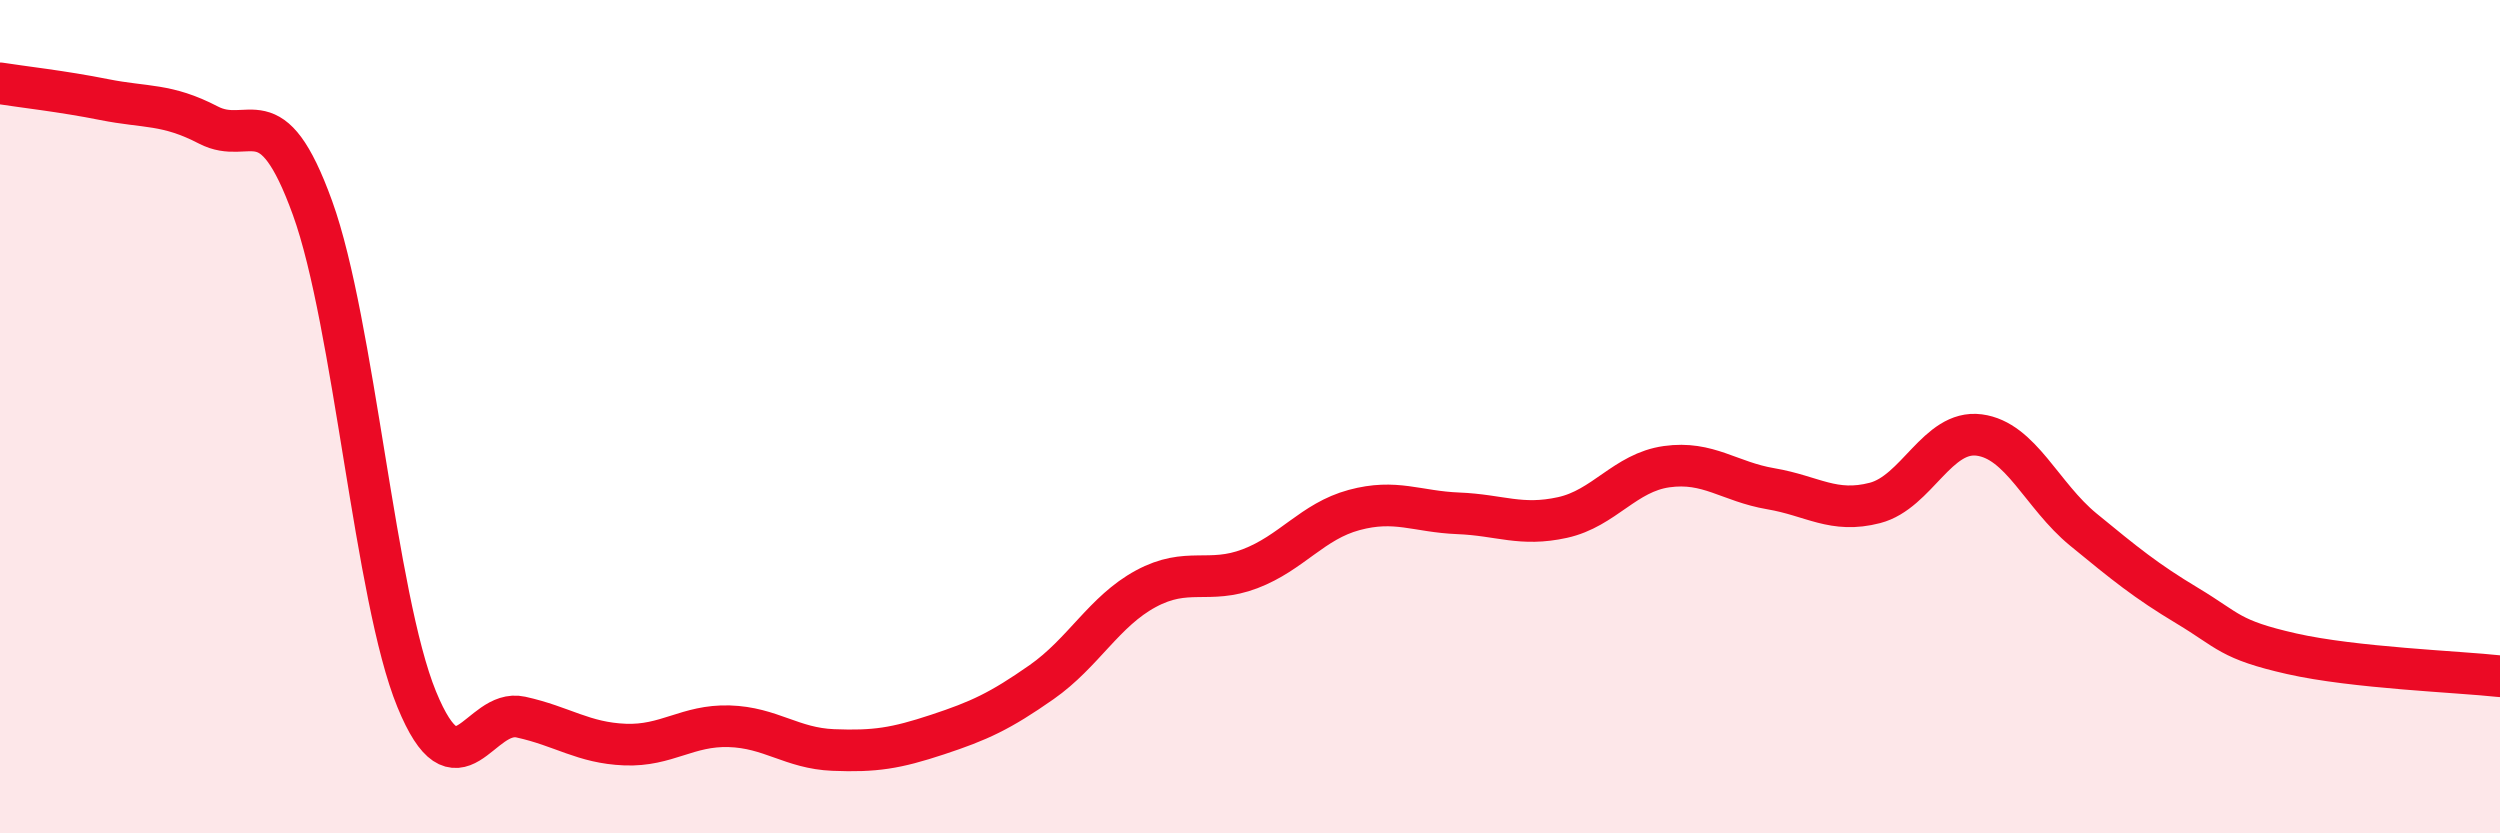
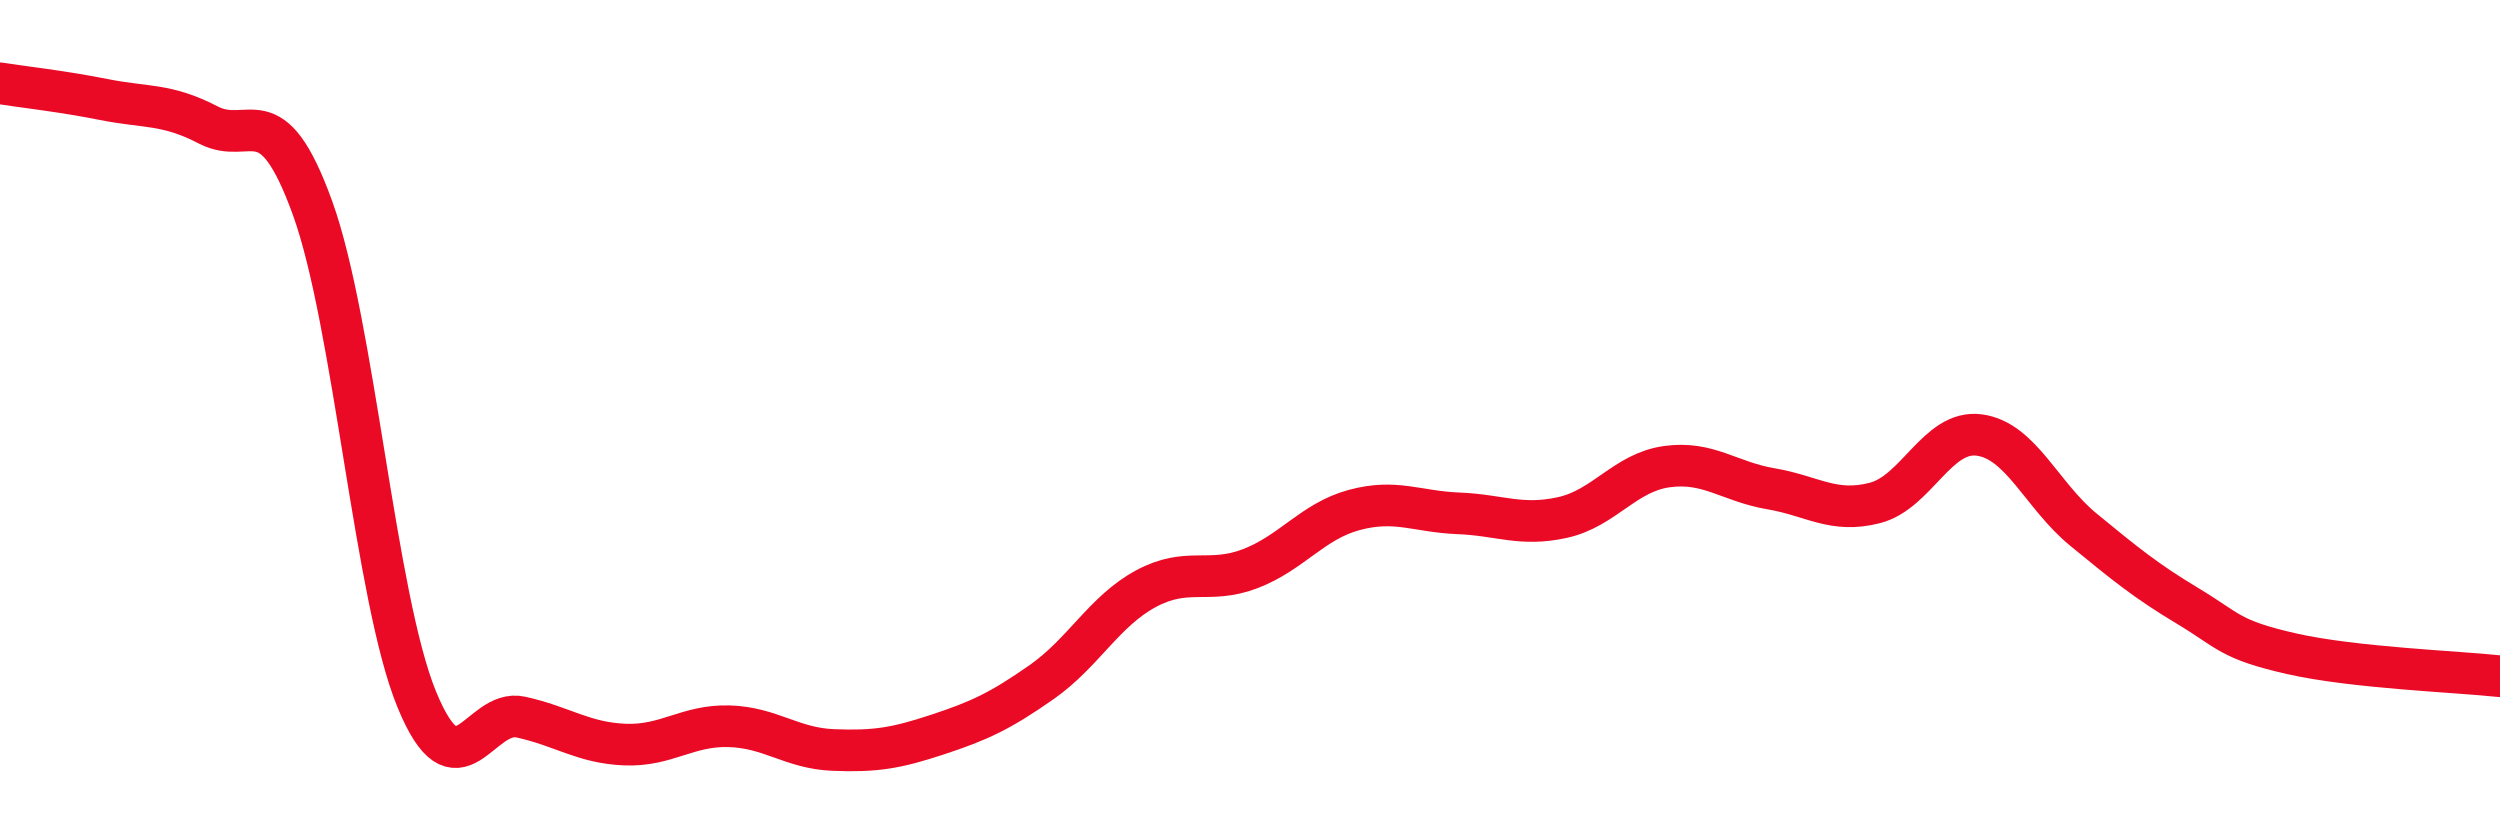
<svg xmlns="http://www.w3.org/2000/svg" width="60" height="20" viewBox="0 0 60 20">
-   <path d="M 0,2 C 0.5,2.08 1.5,2.19 2.5,2.39 C 3.5,2.59 4,2.48 5,3 C 6,3.52 6.5,2.23 7.5,4.99 C 8.5,7.75 9,14.34 10,16.78 C 11,19.22 11.5,16.99 12.5,17.21 C 13.5,17.43 14,17.83 15,17.87 C 16,17.91 16.5,17.4 17.5,17.43 C 18.5,17.46 19,17.96 20,18 C 21,18.04 21.5,17.96 22.5,17.63 C 23.5,17.3 24,17.07 25,16.37 C 26,15.67 26.5,14.67 27.5,14.13 C 28.5,13.59 29,14.03 30,13.65 C 31,13.27 31.5,12.51 32.5,12.24 C 33.5,11.97 34,12.28 35,12.32 C 36,12.36 36.5,12.64 37.5,12.42 C 38.5,12.2 39,11.34 40,11.2 C 41,11.06 41.5,11.56 42.5,11.73 C 43.5,11.9 44,12.33 45,12.07 C 46,11.81 46.5,10.31 47.5,10.44 C 48.5,10.57 49,11.89 50,12.71 C 51,13.53 51.5,13.94 52.5,14.54 C 53.5,15.14 53.5,15.35 55,15.69 C 56.5,16.03 59,16.12 60,16.23L60 20L0 20Z" fill="#EB0A25" opacity="0.1" stroke-linecap="round" stroke-linejoin="round" />
  <path d="M 0,2 C 0.5,2.08 1.5,2.19 2.5,2.39 C 3.5,2.59 4,2.48 5,3 C 6,3.52 6.5,2.23 7.5,4.99 C 8.5,7.75 9,14.34 10,16.78 C 11,19.22 11.5,16.99 12.5,17.21 C 13.5,17.43 14,17.83 15,17.87 C 16,17.91 16.5,17.4 17.5,17.43 C 18.5,17.46 19,17.96 20,18 C 21,18.04 21.5,17.96 22.5,17.63 C 23.5,17.3 24,17.07 25,16.37 C 26,15.67 26.5,14.67 27.5,14.13 C 28.5,13.59 29,14.03 30,13.65 C 31,13.27 31.5,12.51 32.5,12.24 C 33.5,11.97 34,12.28 35,12.32 C 36,12.36 36.5,12.64 37.5,12.42 C 38.5,12.2 39,11.34 40,11.2 C 41,11.06 41.5,11.56 42.5,11.73 C 43.5,11.9 44,12.33 45,12.07 C 46,11.81 46.5,10.31 47.5,10.44 C 48.5,10.57 49,11.89 50,12.71 C 51,13.53 51.5,13.94 52.5,14.54 C 53.5,15.14 53.5,15.35 55,15.69 C 56.5,16.03 59,16.12 60,16.23" stroke="#EB0A25" stroke-width="1" fill="none" stroke-linecap="round" stroke-linejoin="round" />
</svg>